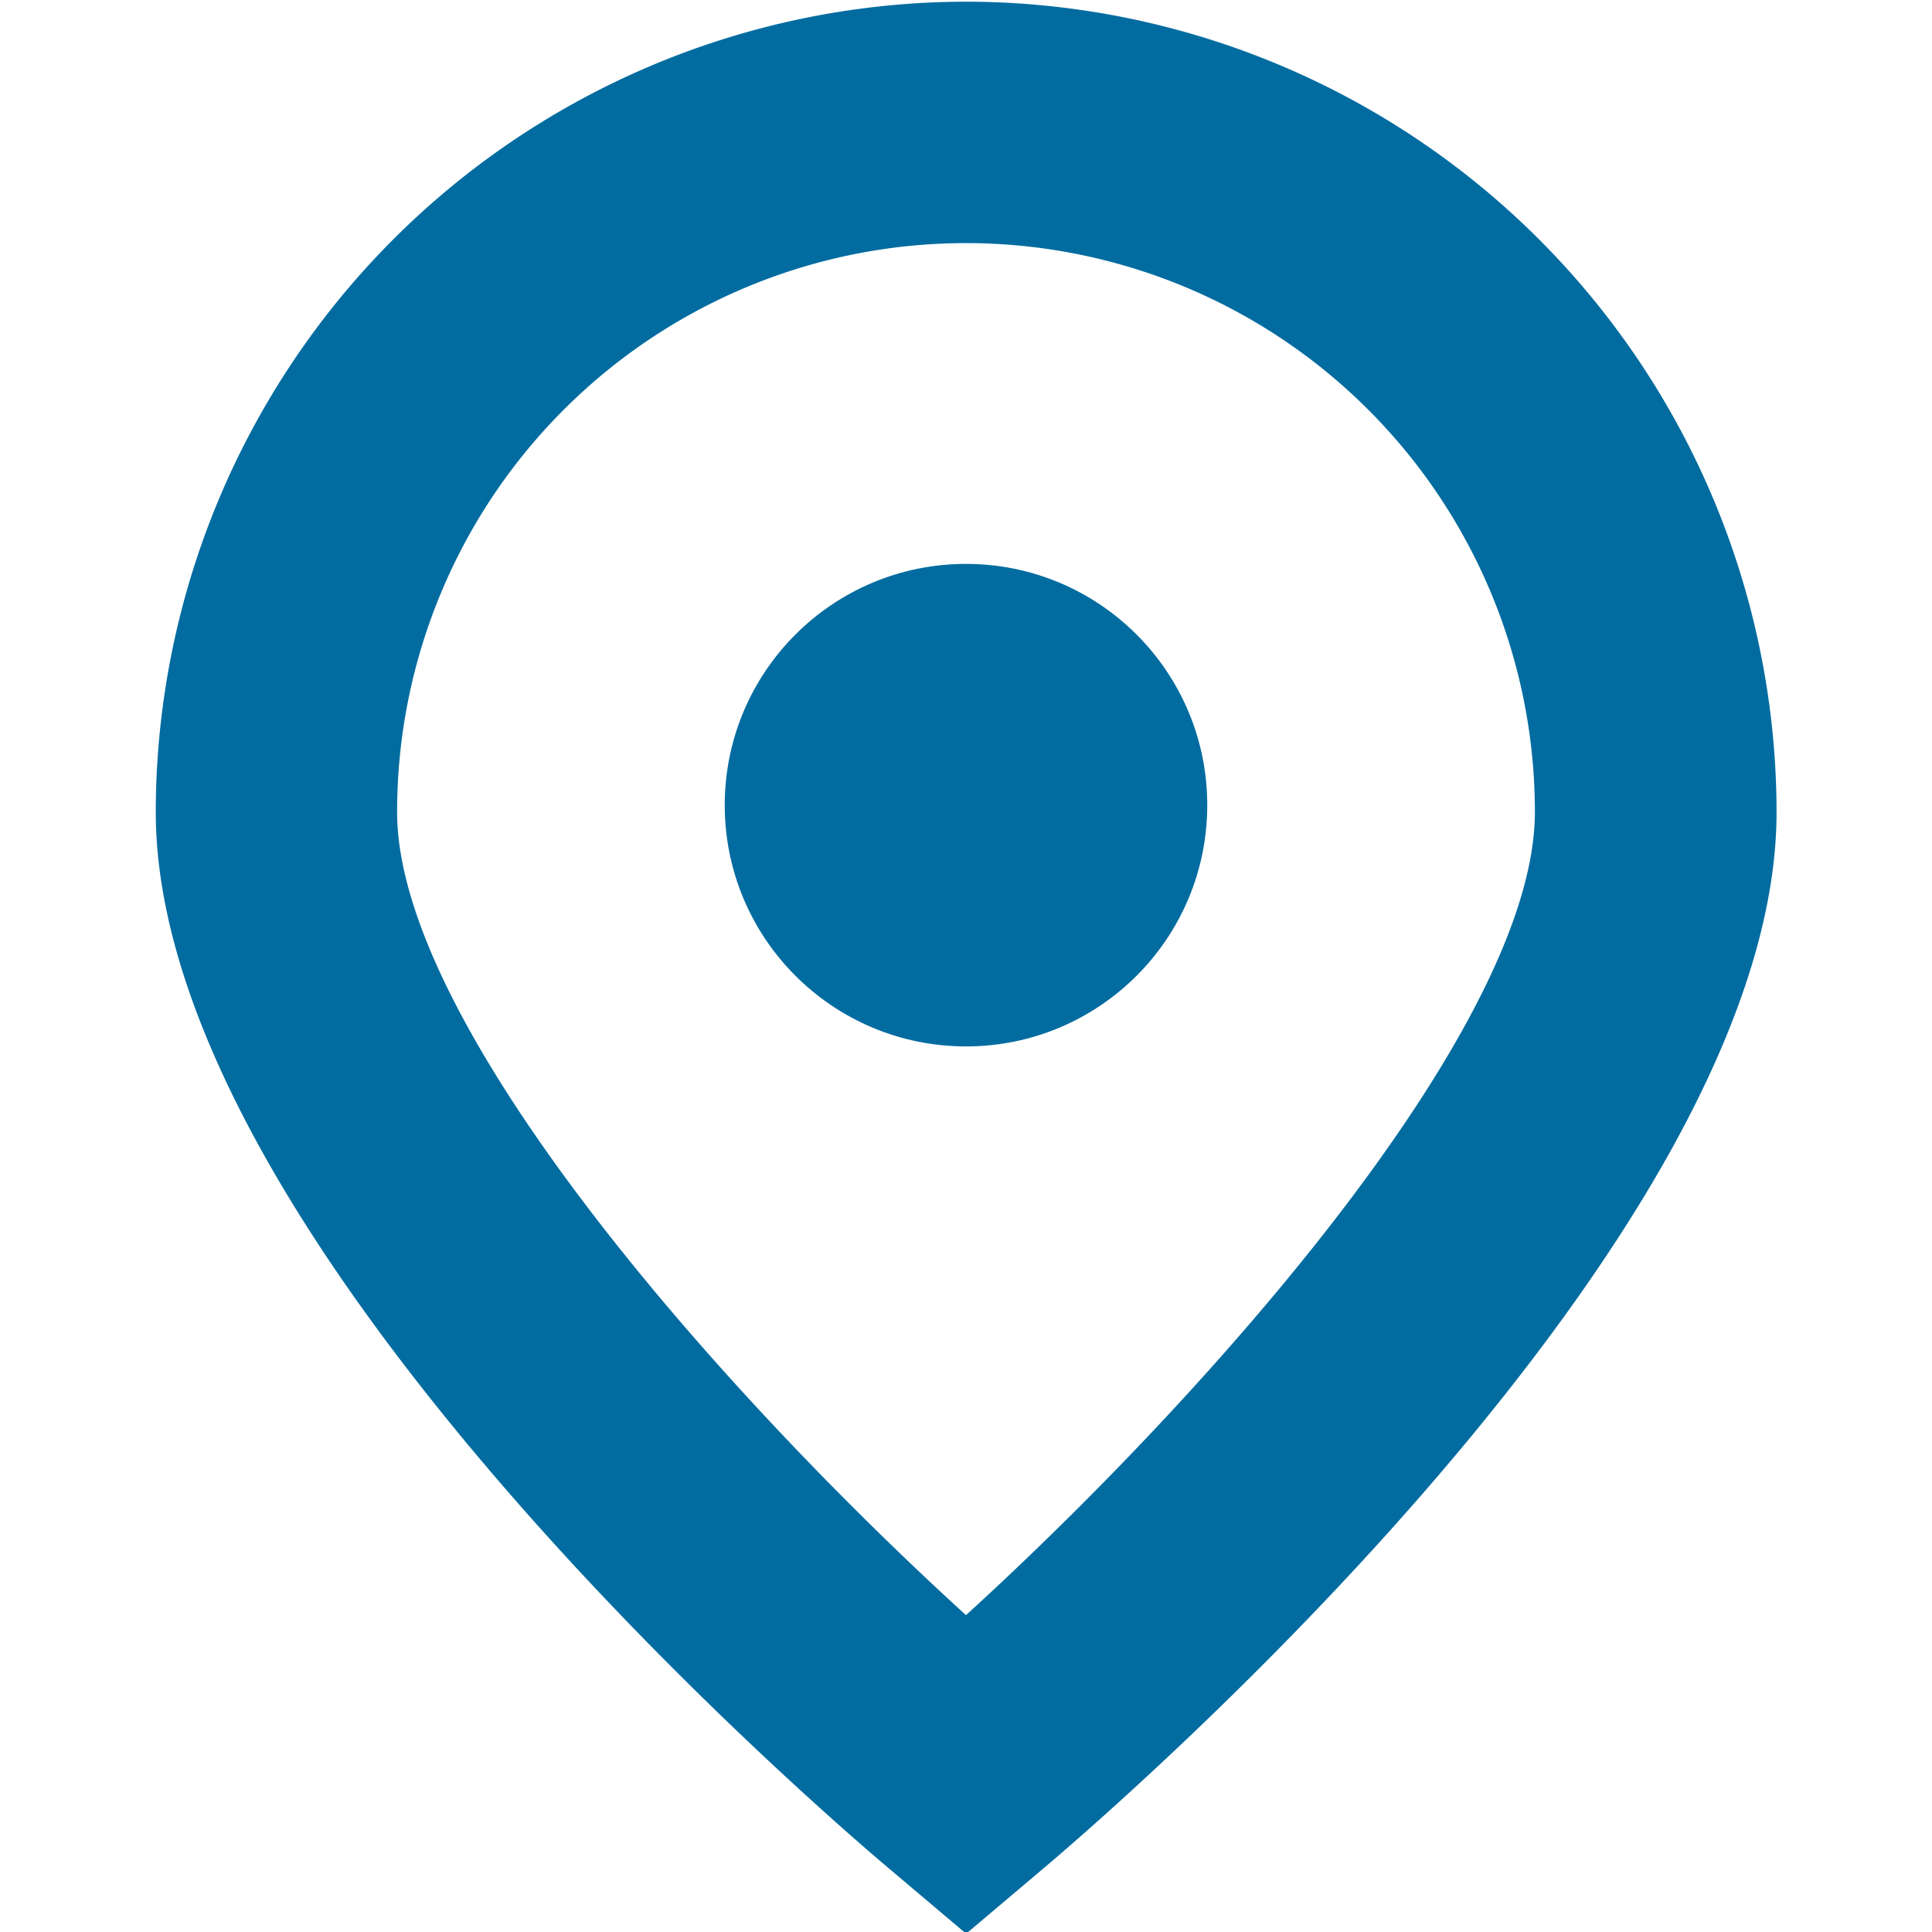
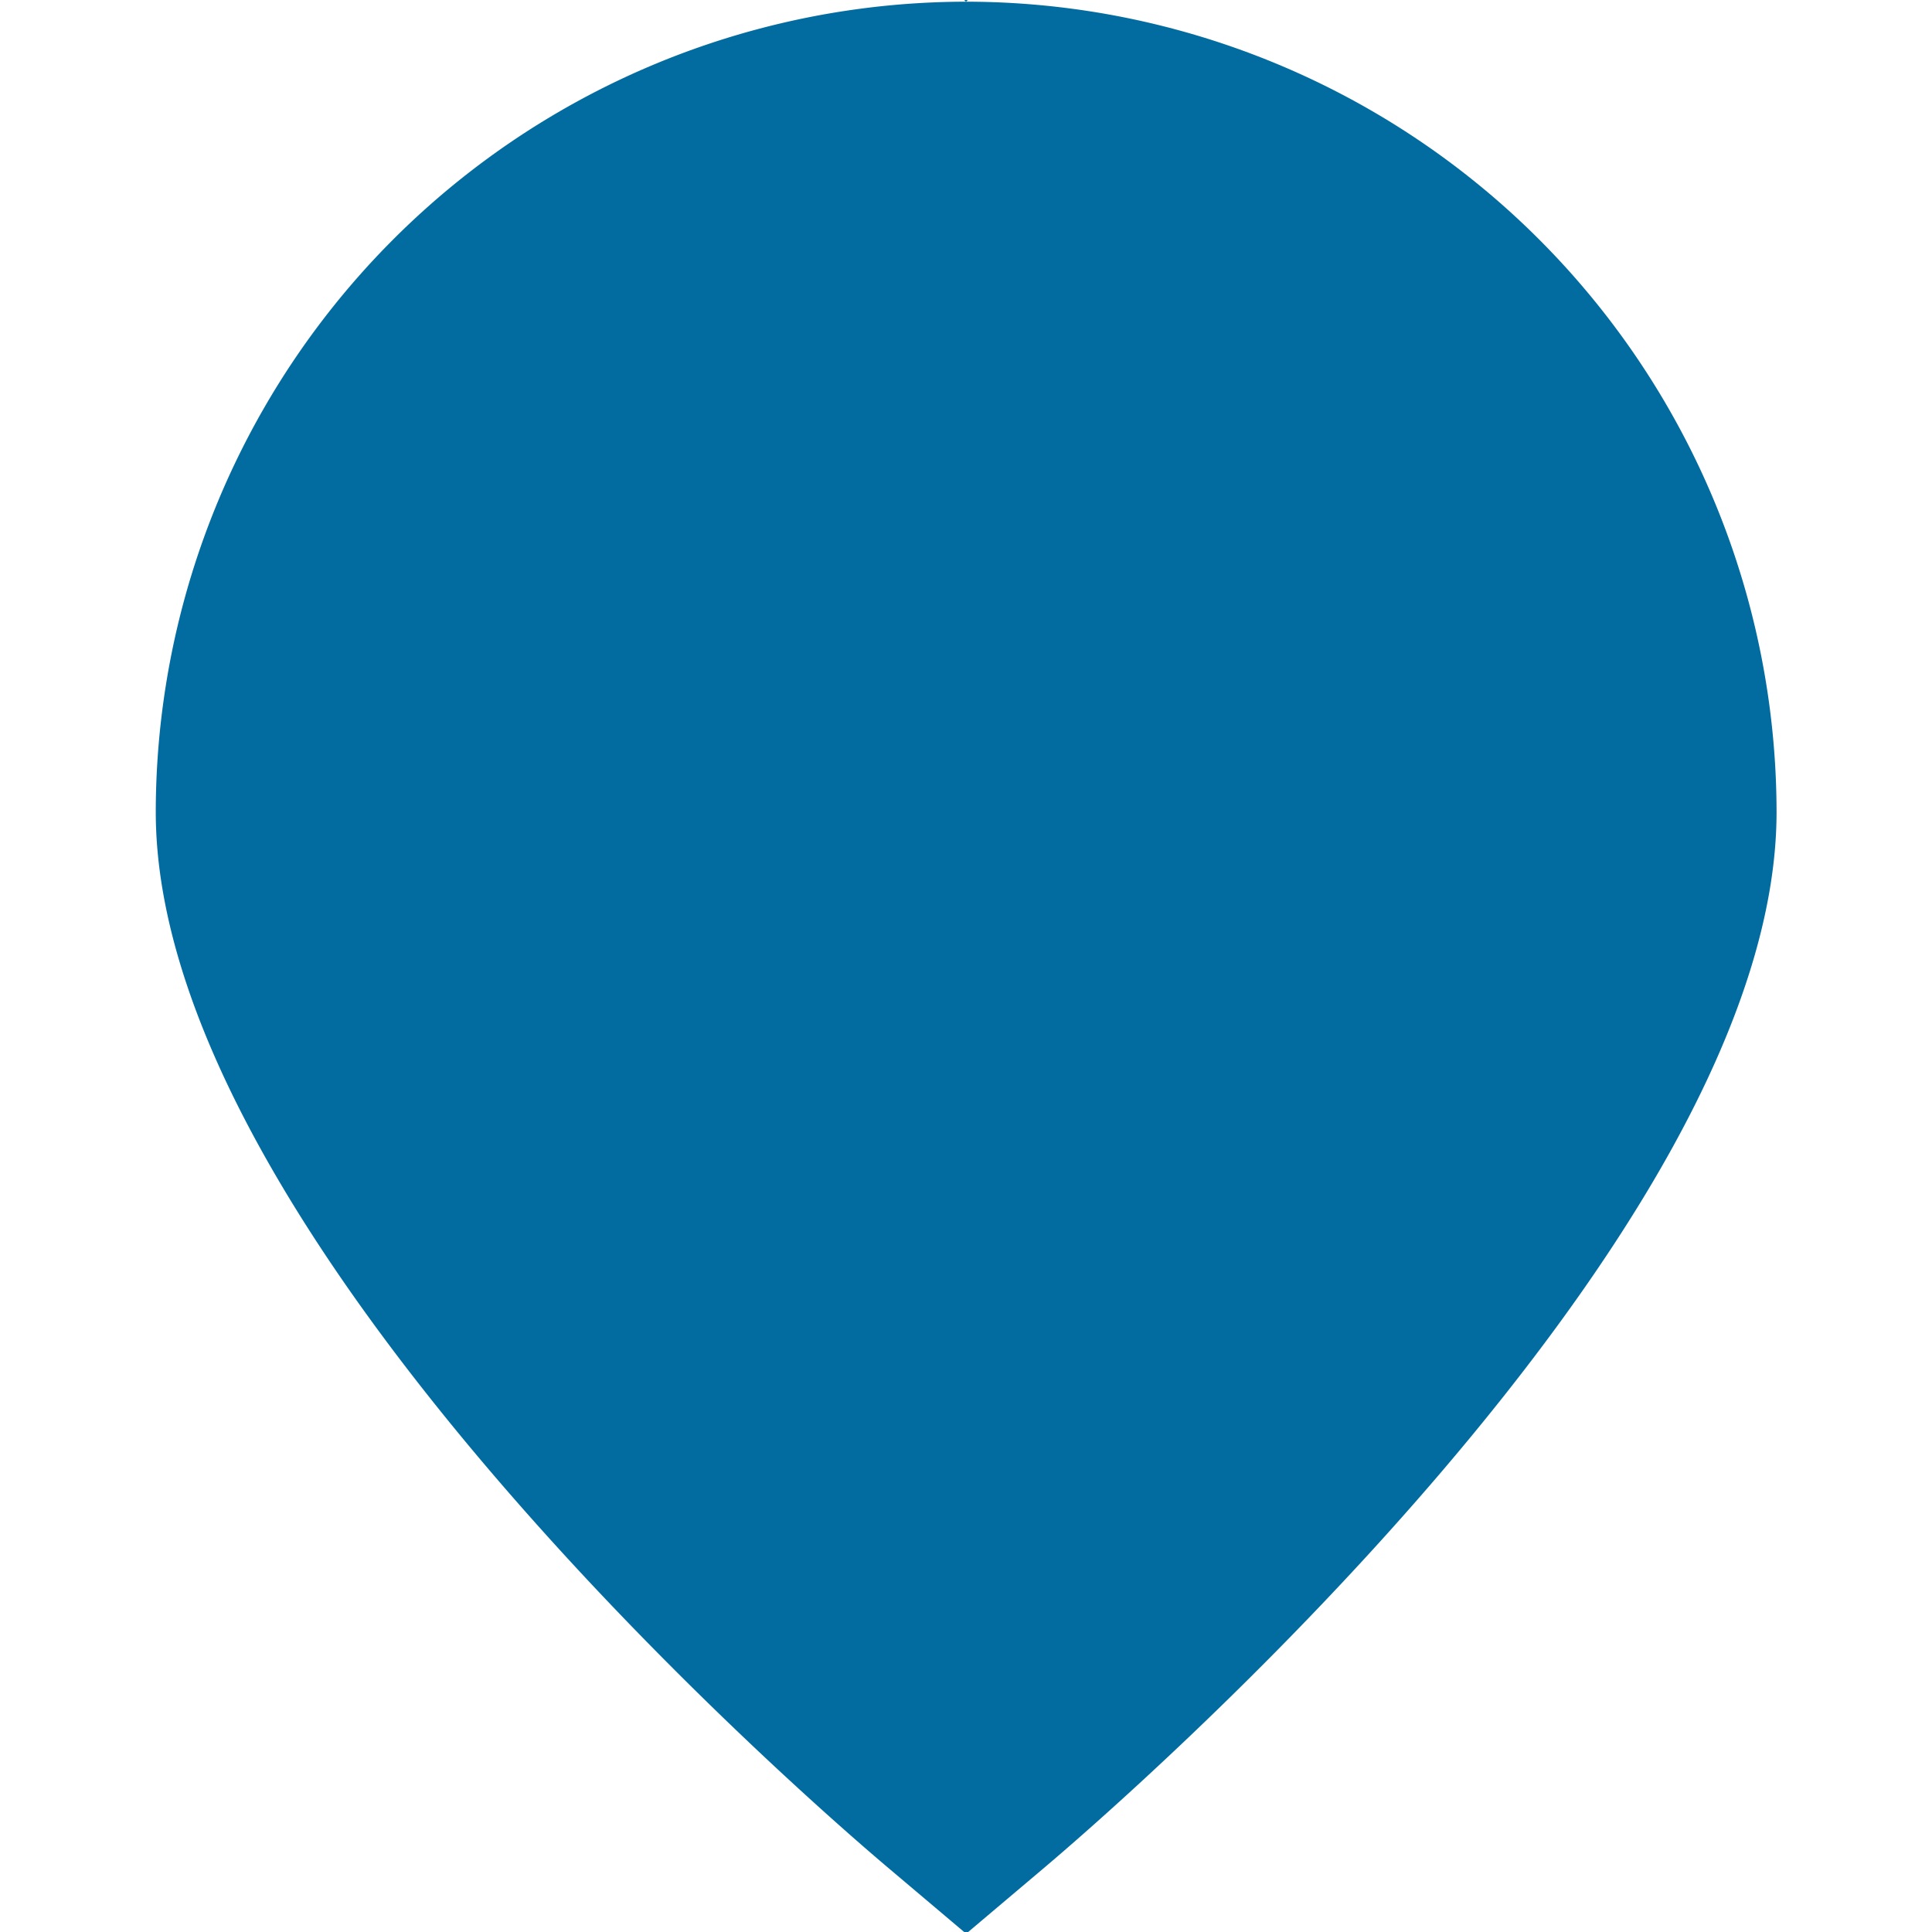
<svg xmlns="http://www.w3.org/2000/svg" width="512" height="512" x="0" y="0" viewBox="0 0 24 24" style="enable-background:new 0 0 512 512" xml:space="preserve" class="">
  <g>
-     <path d="M12 .021A10.077 10.077 0 0 0 1.935 10.087c0 5.274 8.166 12.329 9.1 13.117l.967.817.967-.817c.932-.788 9.1-7.843 9.1-13.117A10.077 10.077 0 0 0 12 .021Zm0 20.043c-3.065-2.792-7.067-7.328-7.067-9.977a7.067 7.067 0 1 1 14.134 0c0 2.644-4.003 7.182-7.067 9.977Z" fill="#026ca0" opacity="1" data-original="#000000" class="" />
-     <circle cx="12" cy="10.002" r="2.997" fill="#026ca0" opacity="1" data-original="#000000" class="" />
+     <path d="M12 .021A10.077 10.077 0 0 0 1.935 10.087c0 5.274 8.166 12.329 9.1 13.117l.967.817.967-.817c.932-.788 9.1-7.843 9.1-13.117A10.077 10.077 0 0 0 12 .021Zc-3.065-2.792-7.067-7.328-7.067-9.977a7.067 7.067 0 1 1 14.134 0c0 2.644-4.003 7.182-7.067 9.977Z" fill="#026ca0" opacity="1" data-original="#000000" class="" />
  </g>
</svg>